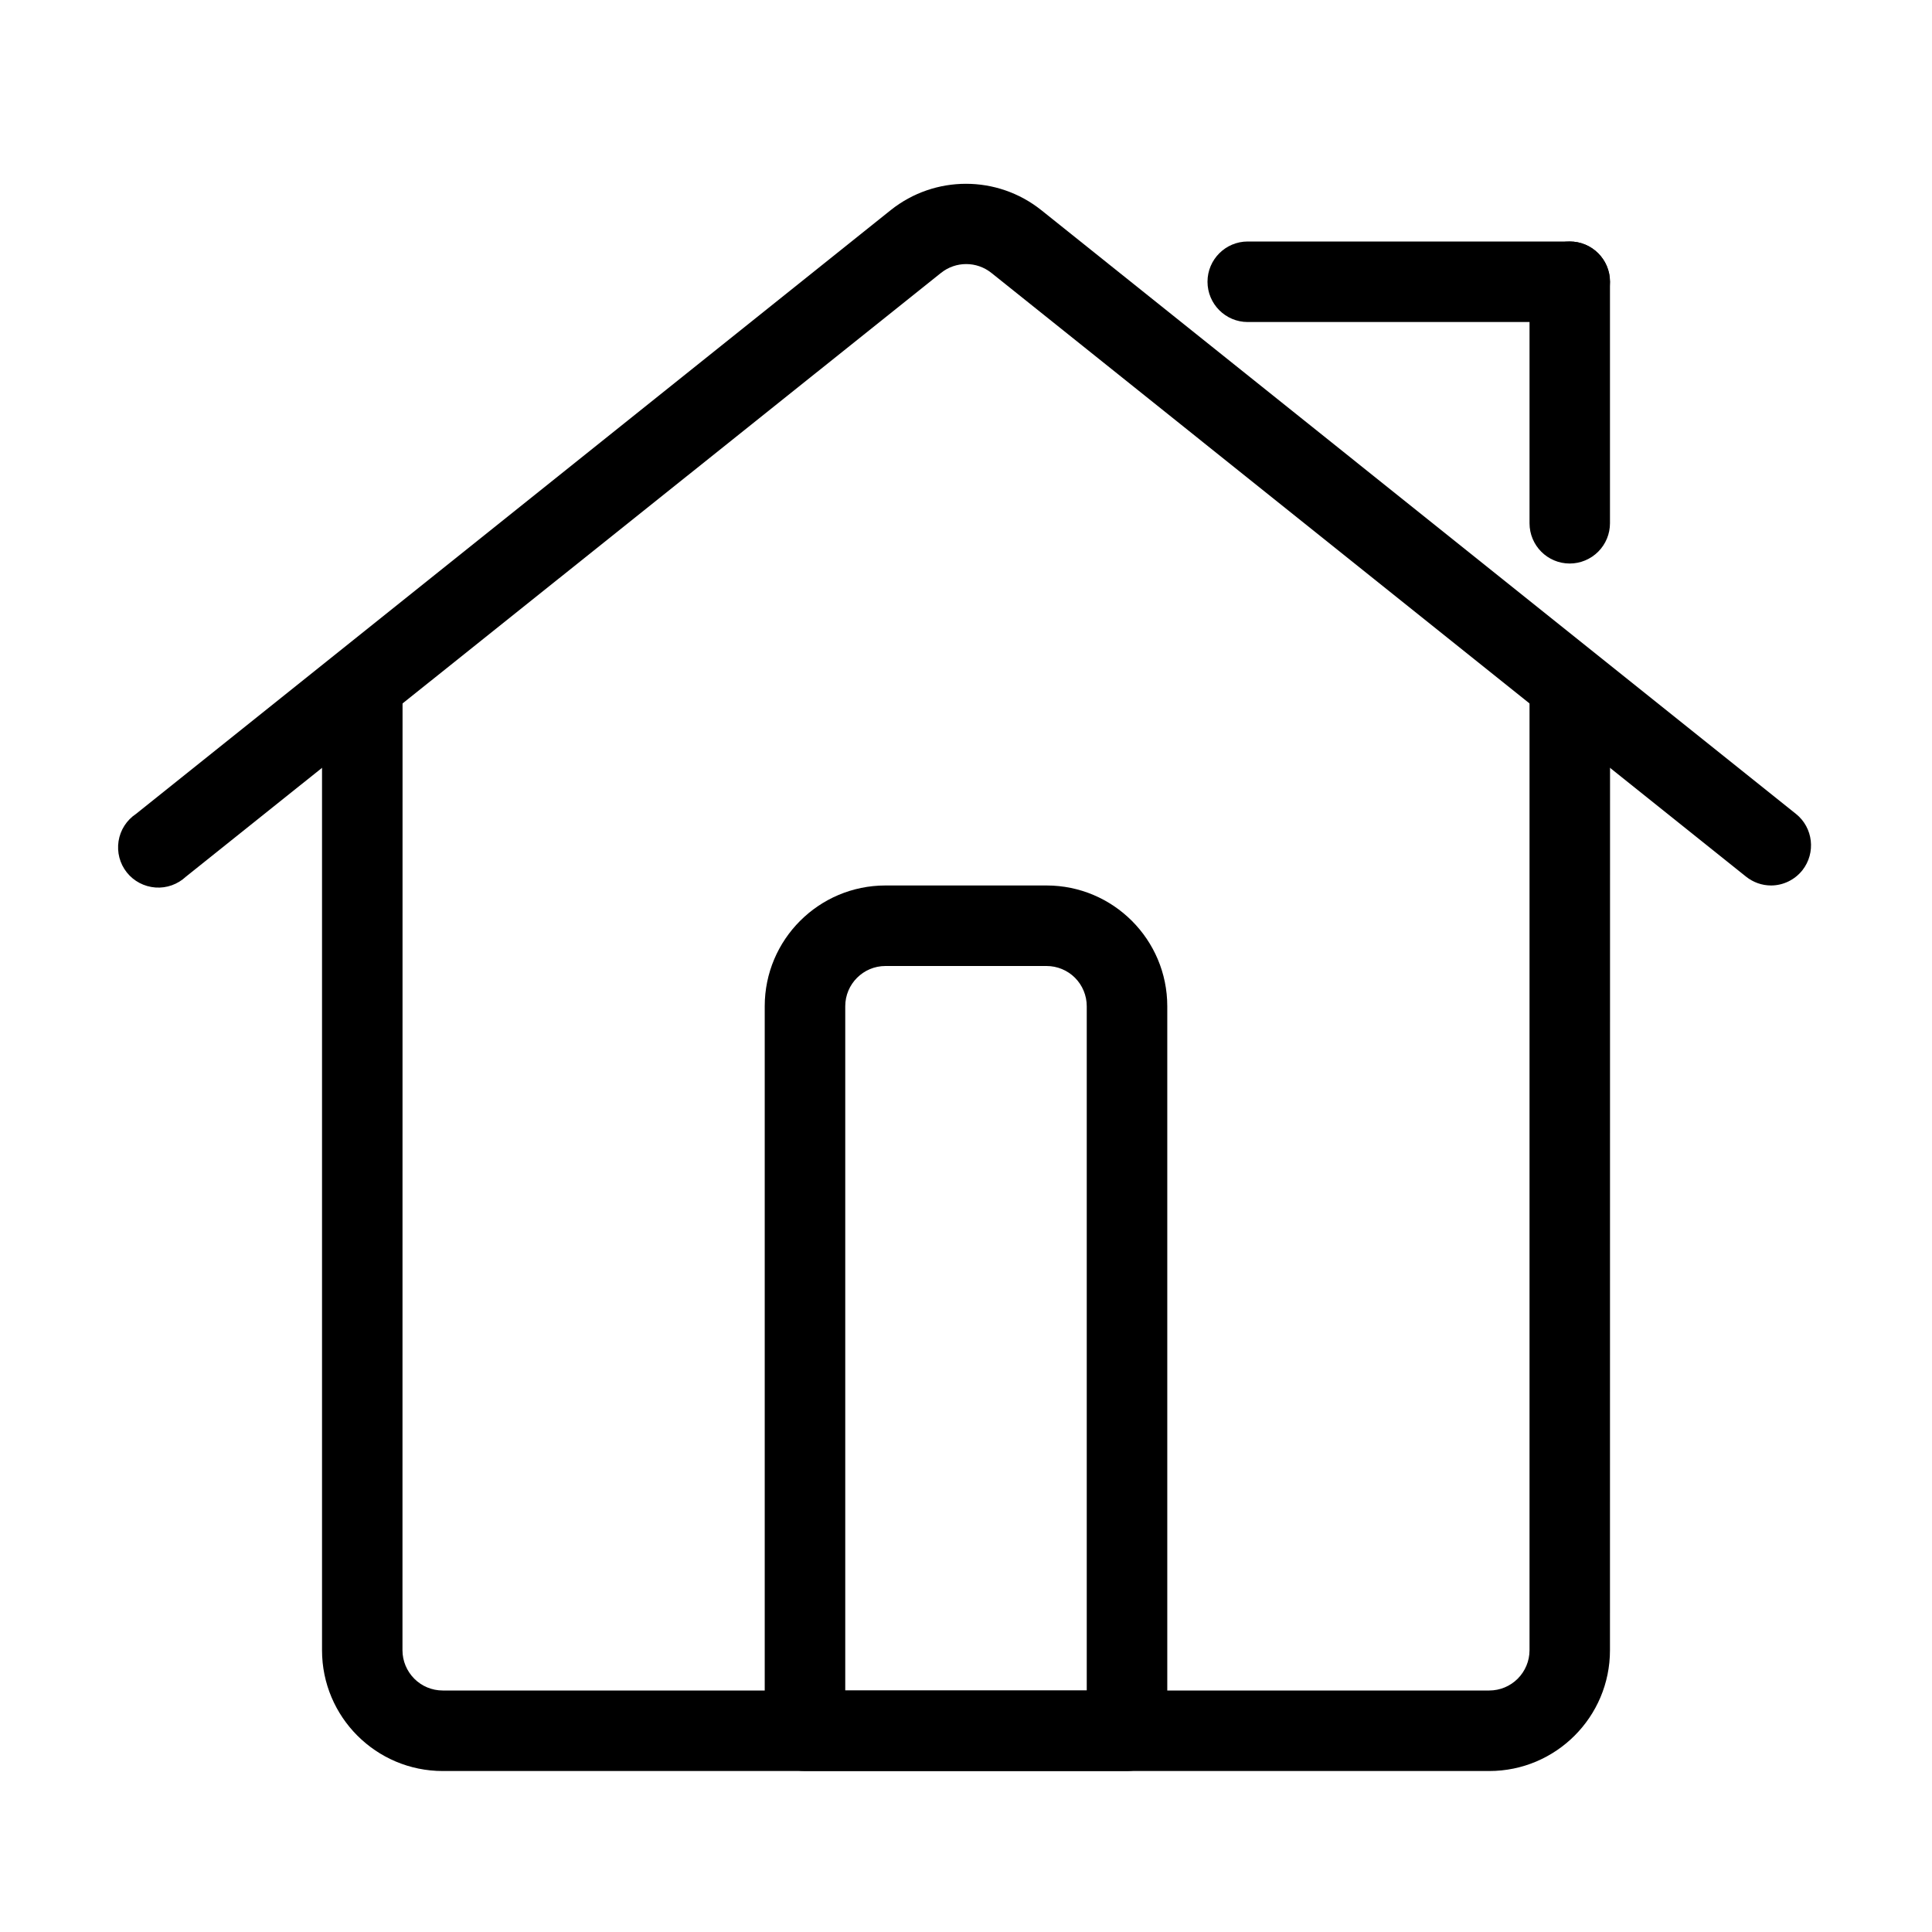
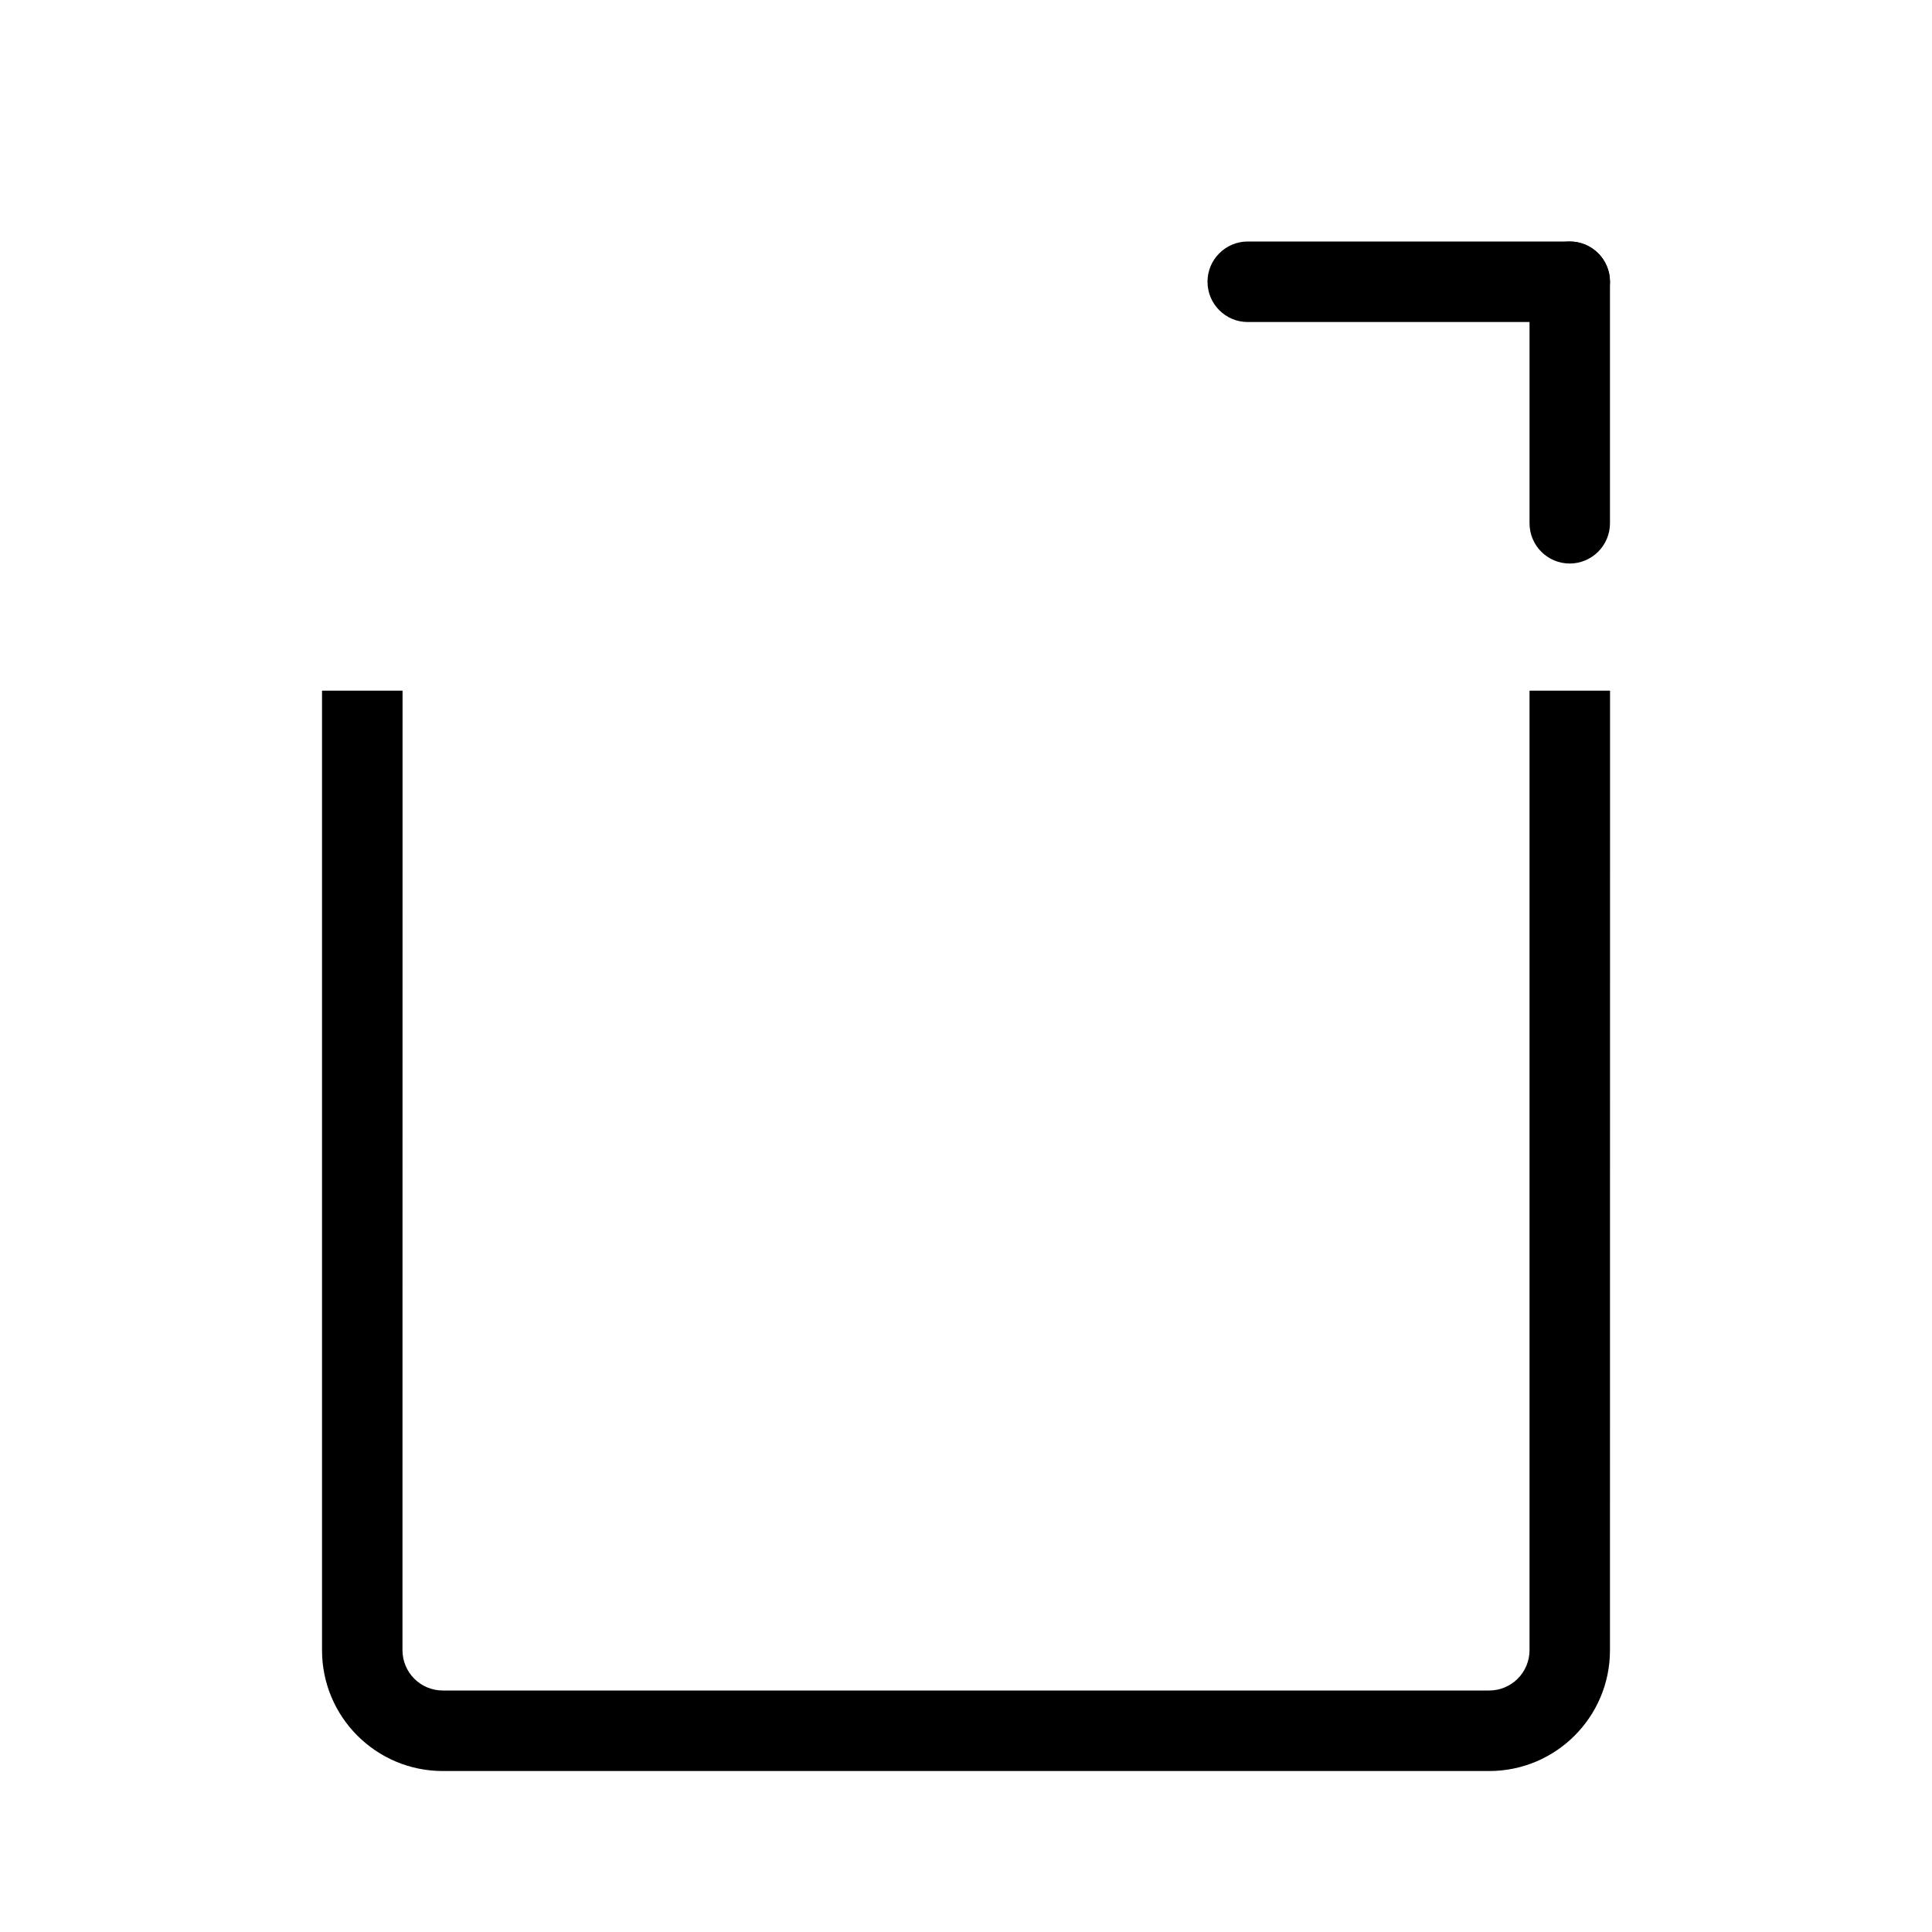
<svg xmlns="http://www.w3.org/2000/svg" width="100pt" height="100pt" version="1.1" viewBox="0 0 100 100">
  <g>
-     <path d="m91.668 45.832c-0.473 0-0.926-0.164-1.293-0.457l-39.062-31.25c-0.762-0.609-1.844-0.609-2.606 0l-39.082 31.25c-0.426 0.398-0.996 0.605-1.578 0.562s-1.121-0.324-1.484-0.781-0.516-1.043-0.426-1.621c0.09-0.574 0.418-1.086 0.906-1.41l39.062-31.25c2.277-1.816 5.512-1.816 7.789 0l39.062 31.25c0.895 0.715 1.043 2.019 0.336 2.918-0.395 0.496-0.992 0.789-1.625 0.789z" />
-     <path d="m58.332 91.668h-16.664c-1.152 0-2.086-0.934-2.086-2.086v-37.5c0-3.449 2.801-6.25 6.25-6.25h8.336c3.449 0 6.25 2.801 6.25 6.25v37.5c0 0.555-0.223 1.082-0.613 1.473-0.391 0.391-0.918 0.613-1.473 0.613zm-14.582-4.168h12.5v-35.418c0-0.551-0.219-1.082-0.609-1.473s-0.922-0.609-1.473-0.609h-8.336c-1.148 0-2.082 0.934-2.082 2.082z" />
    <path d="m77.082 91.668h-54.164c-3.453 0-6.25-2.801-6.25-6.25v-49.668h4.168l-0.004 49.668c0 0.551 0.223 1.082 0.613 1.473 0.391 0.391 0.918 0.609 1.473 0.609h54.164c0.555 0 1.082-0.219 1.473-0.609 0.391-0.391 0.613-0.922 0.613-1.473v-49.668h4.168l-0.004 49.668c0 3.449-2.797 6.25-6.25 6.25z" />
    <path d="m81.25 29.168c-1.152 0-2.082-0.934-2.082-2.086v-12.5c0-1.148 0.93-2.082 2.082-2.082s2.082 0.934 2.082 2.082v12.5c0 0.555-0.219 1.082-0.609 1.473-0.391 0.391-0.922 0.613-1.473 0.613z" />
    <path d="m81.25 16.668h-16.668c-1.148 0-2.082-0.934-2.082-2.086 0-1.148 0.934-2.082 2.082-2.082h16.668c1.152 0 2.082 0.934 2.082 2.082 0 1.152-0.93 2.086-2.082 2.086z" />
  </g>
</svg>